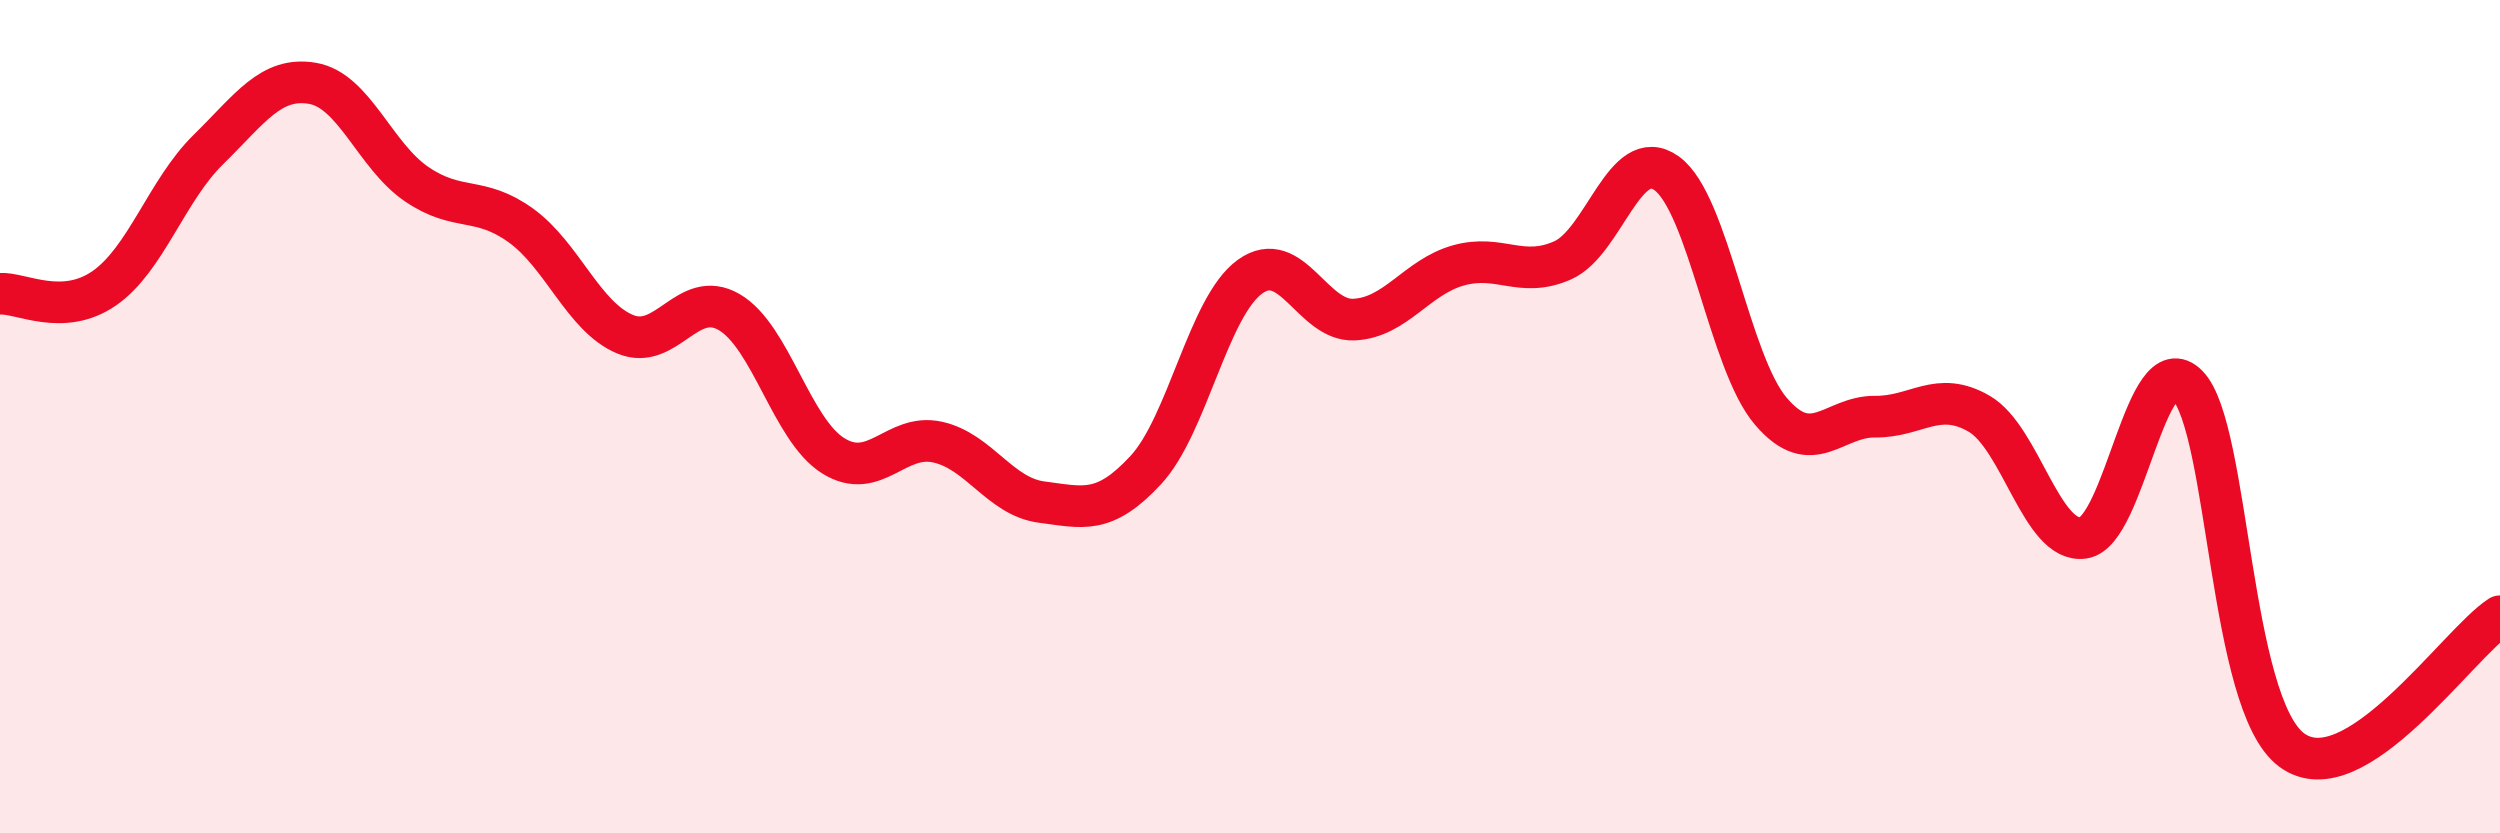
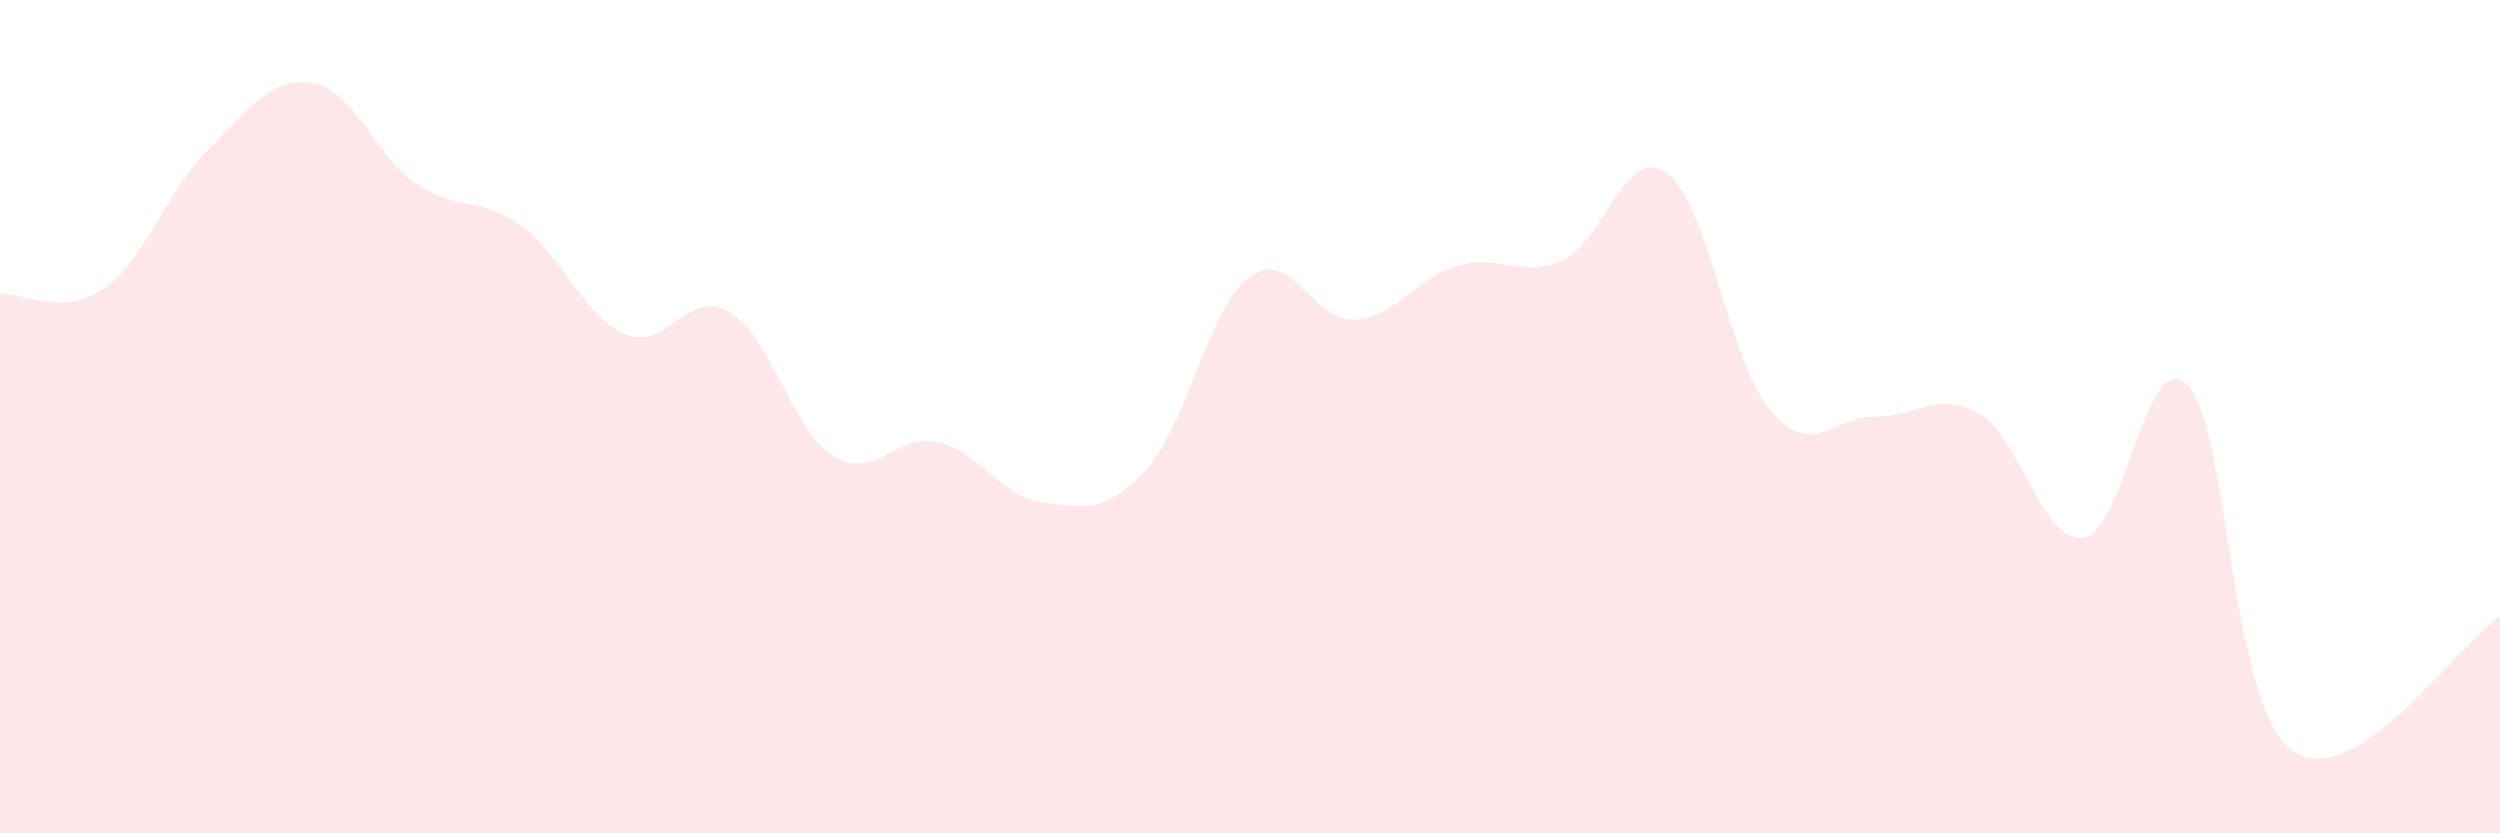
<svg xmlns="http://www.w3.org/2000/svg" width="60" height="20" viewBox="0 0 60 20">
  <path d="M 0,7.05 C 0.5,7.02 1.5,7.61 2.5,6.92 C 3.5,6.23 4,4.57 5,3.59 C 6,2.61 6.5,1.83 7.5,2 C 8.5,2.17 9,3.74 10,4.42 C 11,5.1 11.5,4.69 12.5,5.41 C 13.5,6.13 14,7.6 15,8.02 C 16,8.44 16.5,6.91 17.5,7.49 C 18.5,8.07 19,10.32 20,10.94 C 21,11.56 21.5,10.39 22.5,10.61 C 23.5,10.83 24,11.92 25,12.05 C 26,12.18 26.5,12.36 27.5,11.28 C 28.5,10.2 29,7.36 30,6.64 C 31,5.92 31.5,7.72 32.5,7.67 C 33.5,7.62 34,6.65 35,6.37 C 36,6.09 36.5,6.69 37.5,6.25 C 38.5,5.81 39,3.44 40,4.16 C 41,4.88 41.5,8.7 42.5,9.87 C 43.5,11.04 44,9.99 45,10 C 46,10.01 46.5,9.35 47.5,9.93 C 48.5,10.51 49,13.05 50,12.91 C 51,12.77 51.5,8.23 52.5,9.25 C 53.5,10.27 53.5,16.89 55,18 C 56.5,19.11 59,15.43 60,14.79L60 20L0 20Z" fill="#EB0A25" opacity="0.1" stroke-linecap="round" stroke-linejoin="round" />
-   <path d="M 0,7.05 C 0.5,7.02 1.5,7.61 2.5,6.92 C 3.5,6.23 4,4.57 5,3.59 C 6,2.61 6.5,1.83 7.5,2 C 8.5,2.17 9,3.74 10,4.42 C 11,5.1 11.5,4.69 12.5,5.41 C 13.5,6.13 14,7.6 15,8.02 C 16,8.44 16.5,6.91 17.5,7.49 C 18.5,8.07 19,10.32 20,10.94 C 21,11.56 21.5,10.39 22.5,10.61 C 23.5,10.83 24,11.92 25,12.05 C 26,12.18 26.5,12.36 27.5,11.28 C 28.5,10.2 29,7.36 30,6.64 C 31,5.92 31.5,7.72 32.5,7.67 C 33.5,7.62 34,6.65 35,6.37 C 36,6.09 36.5,6.69 37.5,6.25 C 38.5,5.81 39,3.44 40,4.16 C 41,4.88 41.5,8.7 42.5,9.87 C 43.5,11.04 44,9.99 45,10 C 46,10.01 46.5,9.35 47.5,9.93 C 48.5,10.51 49,13.05 50,12.91 C 51,12.77 51.5,8.23 52.5,9.25 C 53.5,10.27 53.5,16.89 55,18 C 56.5,19.11 59,15.43 60,14.79" stroke="#EB0A25" stroke-width="1" fill="none" stroke-linecap="round" stroke-linejoin="round" />
</svg>